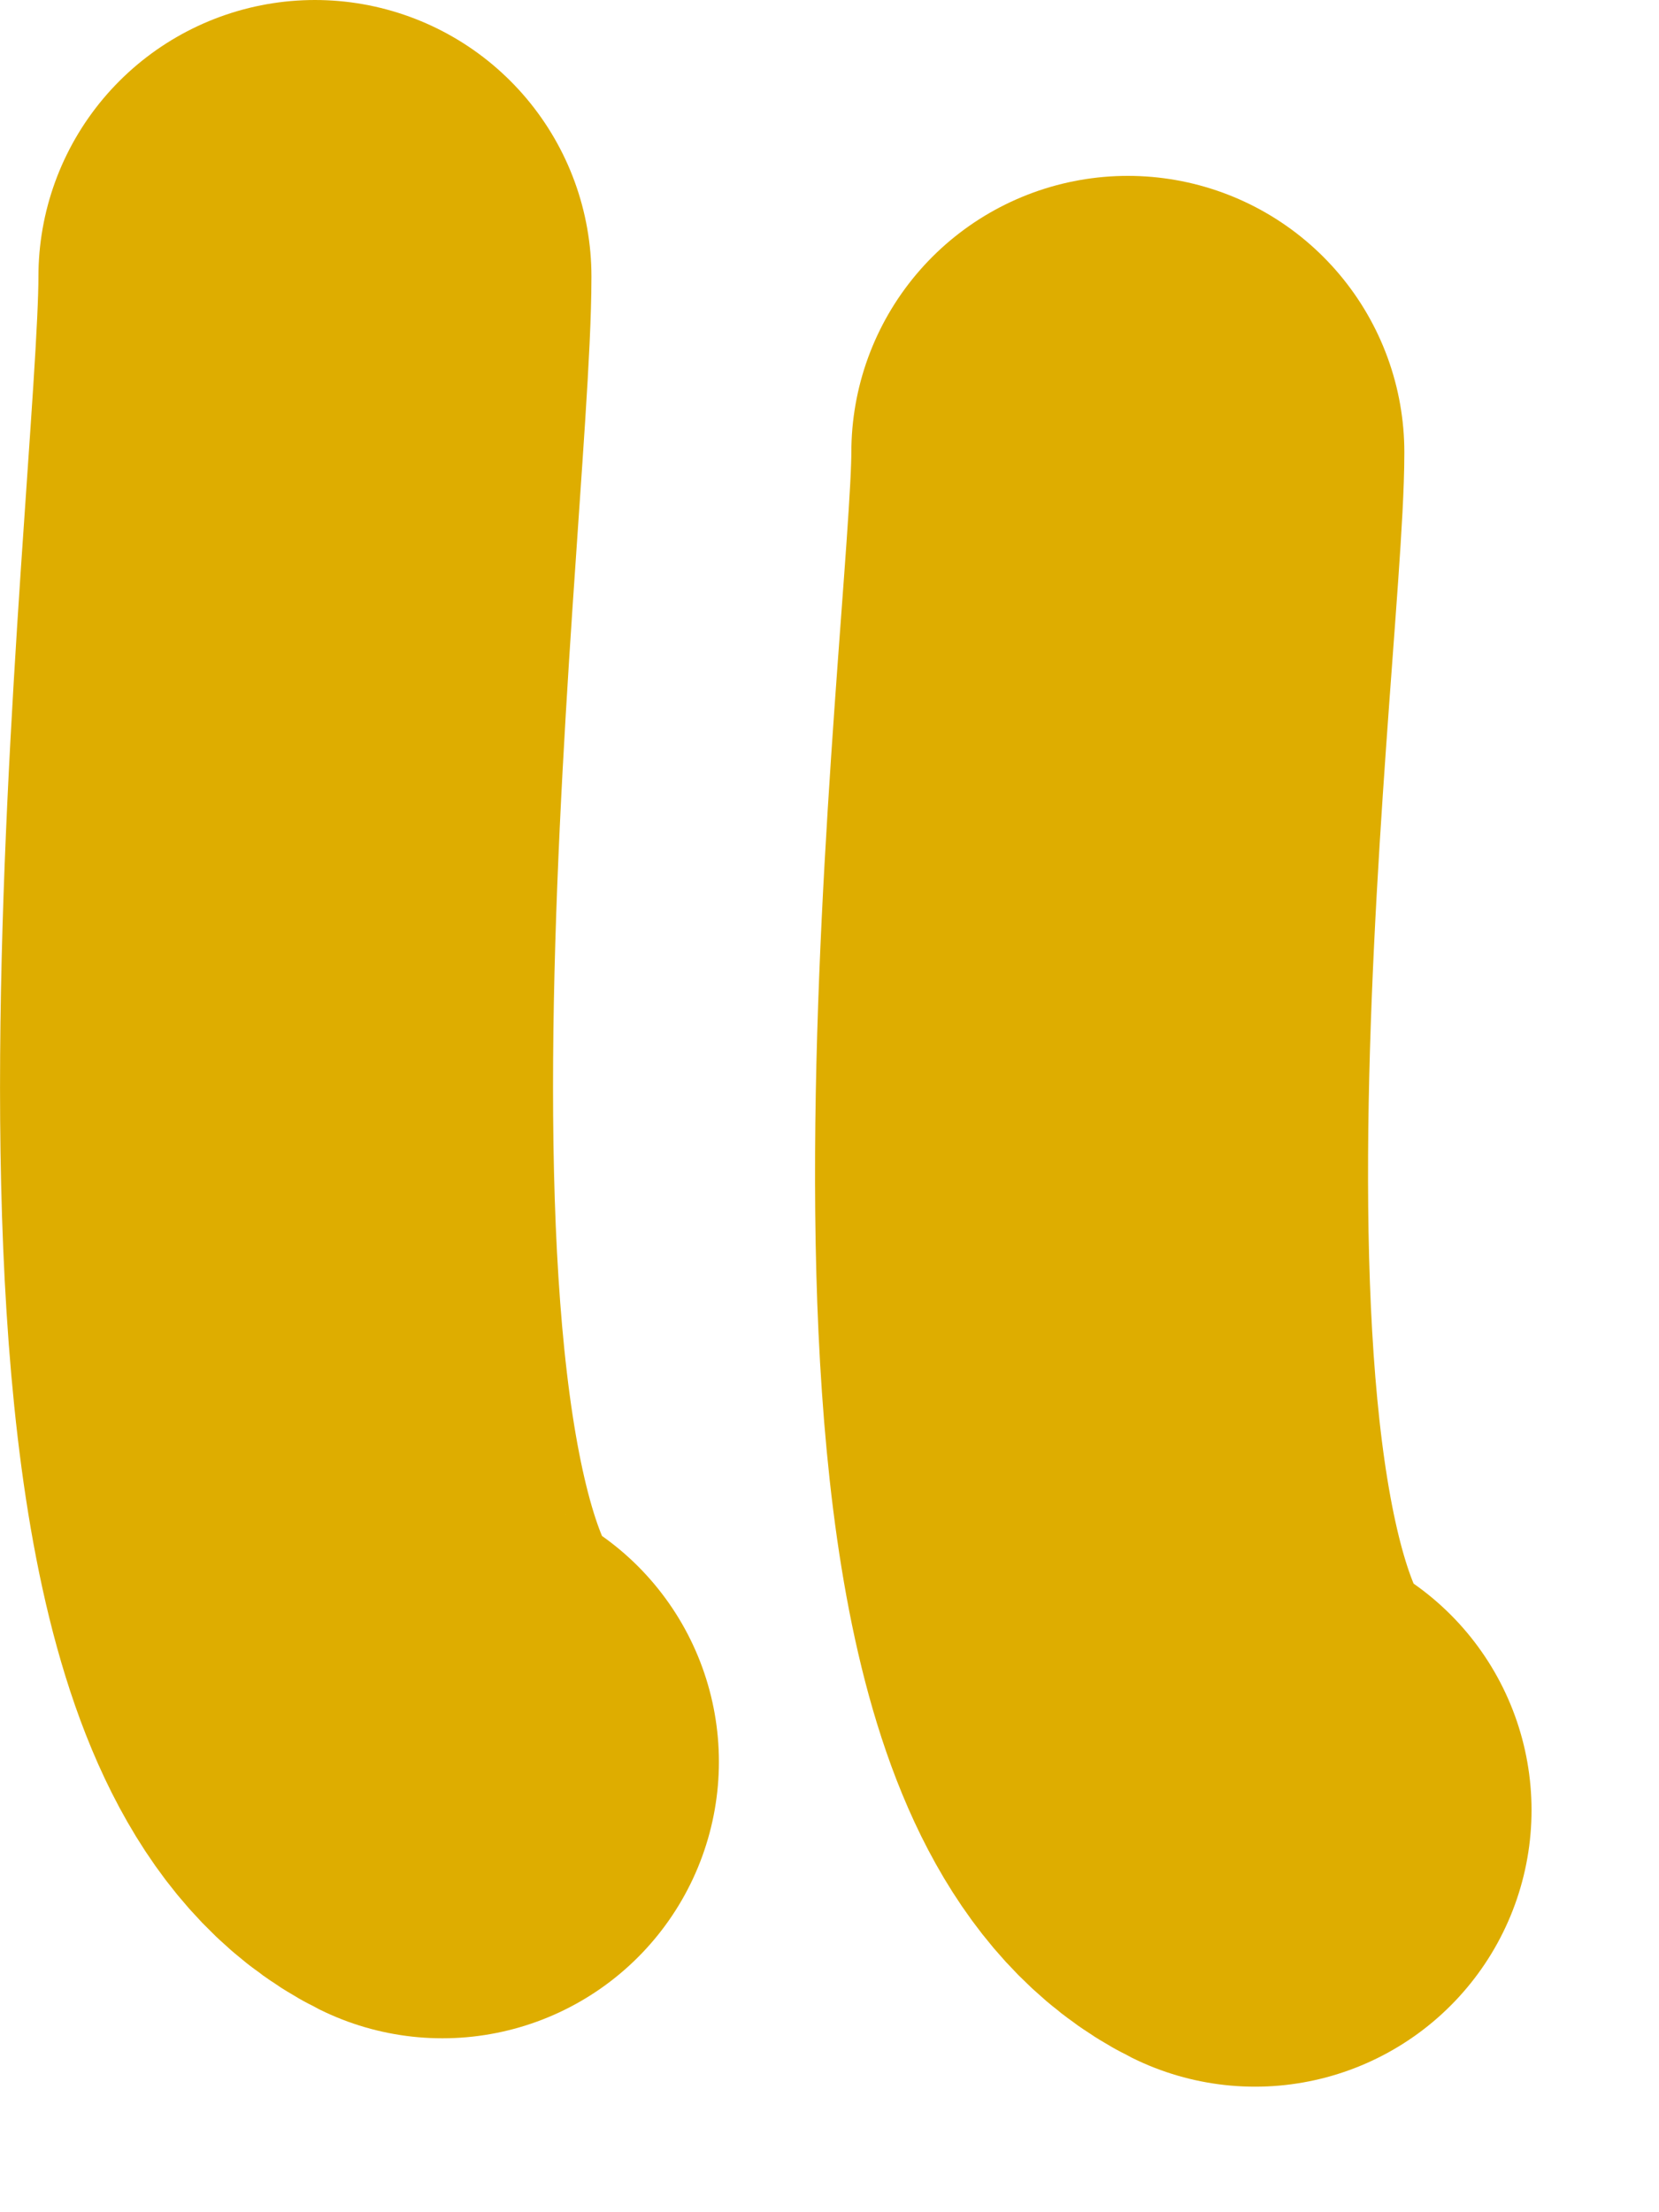
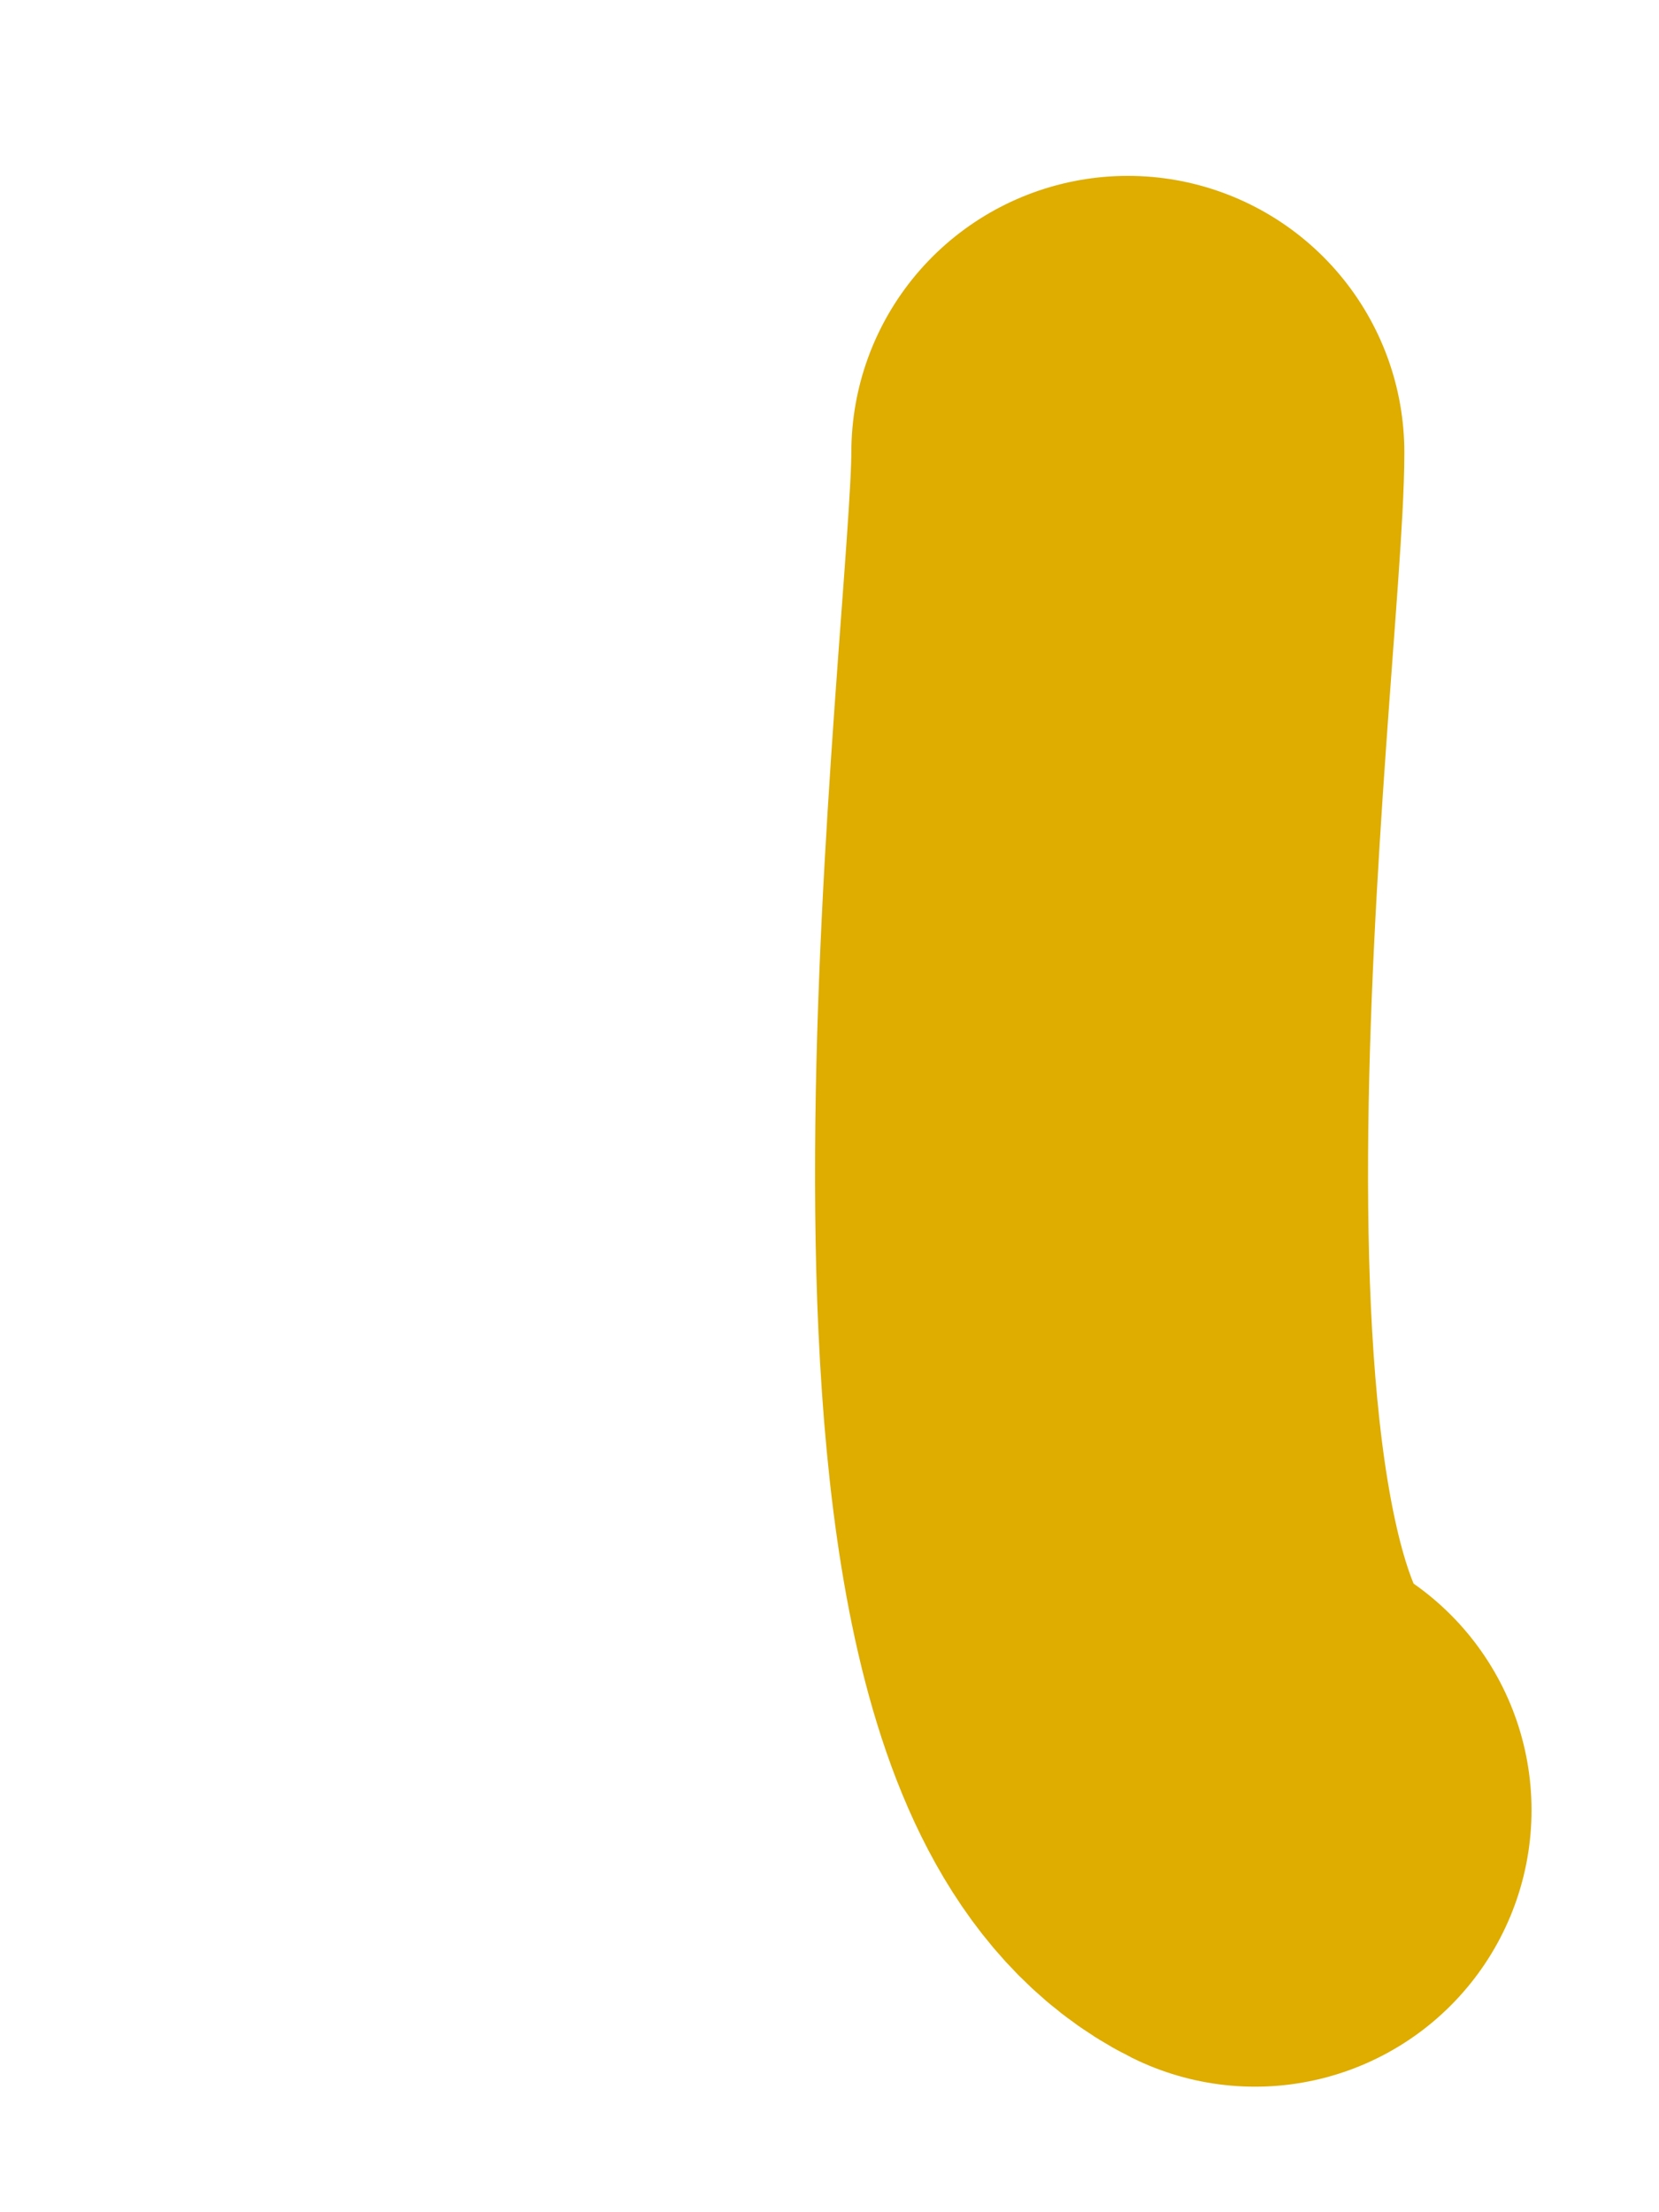
<svg xmlns="http://www.w3.org/2000/svg" width="6" height="8" viewBox="0 0 6 8" fill="none">
-   <path d="M1.139 1C1.139 1.86 0.616 5.879 1.6 6.371" stroke="#DEAD00" stroke-width="2" stroke-linecap="round" />
  <path d="M4.079 1.636C4.079 2.337 3.576 6.065 4.539 6.546" stroke="#DEAD00" stroke-width="2" stroke-linecap="round" />
</svg>